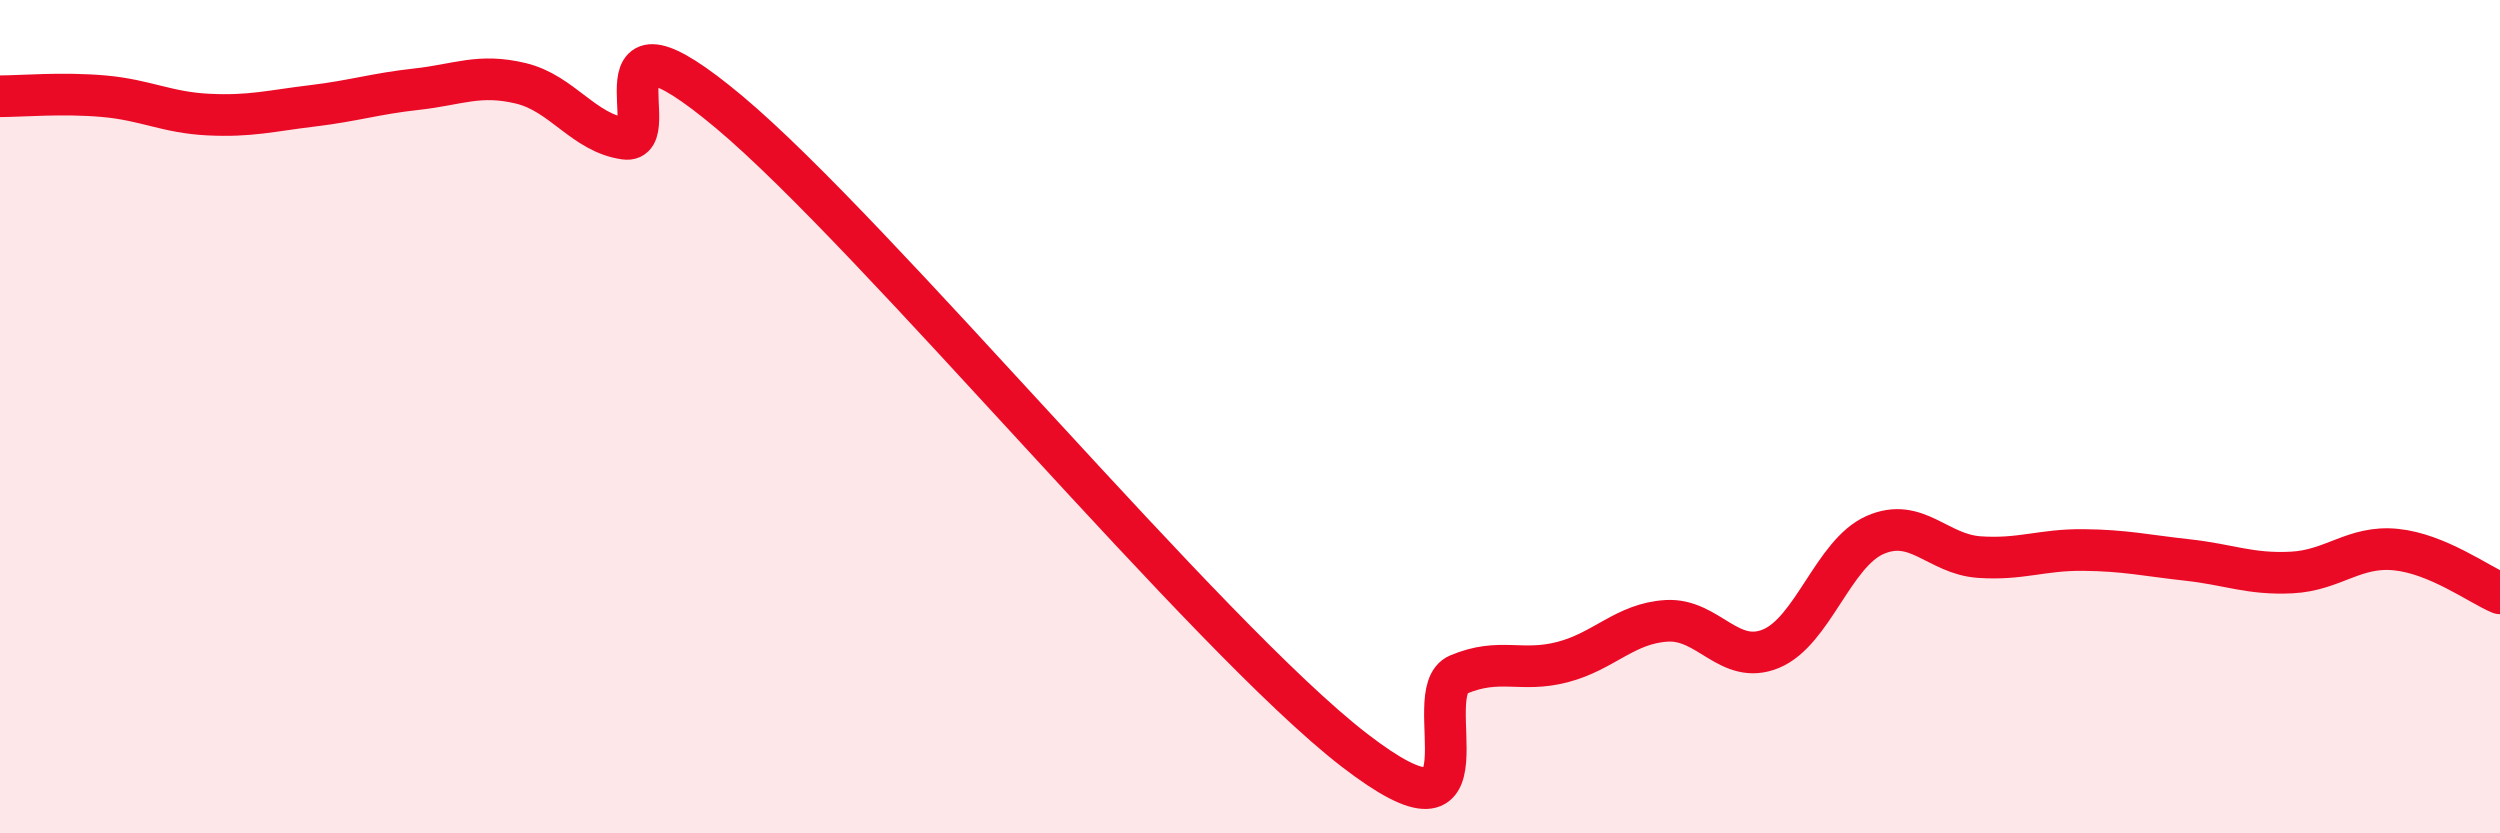
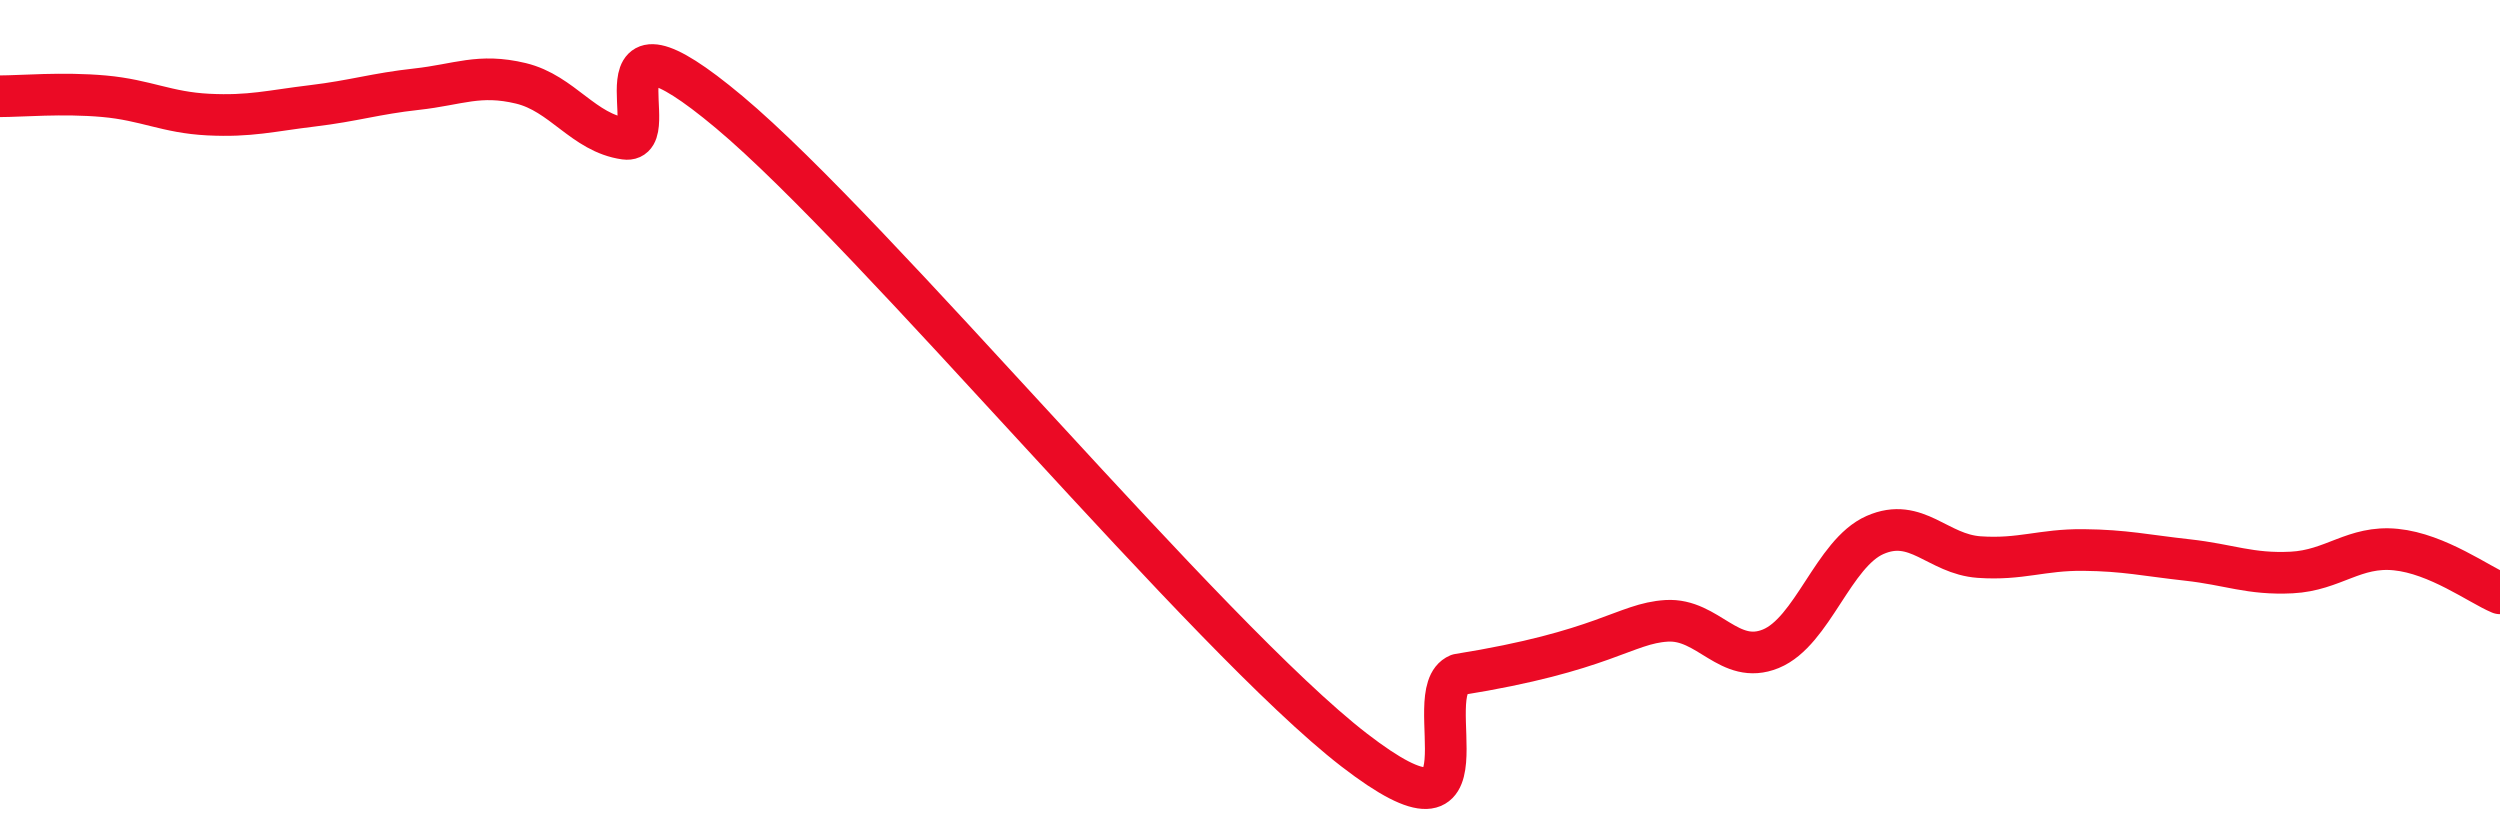
<svg xmlns="http://www.w3.org/2000/svg" width="60" height="20" viewBox="0 0 60 20">
-   <path d="M 0,2.31 C 0.5,2.31 1.5,2.22 2.5,2.31 C 3.5,2.4 4,2.7 5,2.75 C 6,2.8 6.5,2.66 7.5,2.54 C 8.5,2.42 9,2.25 10,2.14 C 11,2.03 11.5,1.76 12.5,2 C 13.5,2.24 14,3.19 15,3.33 C 16,3.47 14,-0.24 17.5,2.69 C 21,5.62 29,15.3 32.5,18 C 36,20.7 34,16.61 35,16.19 C 36,15.77 36.5,16.15 37.5,15.89 C 38.5,15.63 39,14.96 40,14.9 C 41,14.84 41.5,15.98 42.5,15.57 C 43.5,15.16 44,13.28 45,12.84 C 46,12.4 46.5,13.3 47.5,13.37 C 48.5,13.44 49,13.19 50,13.2 C 51,13.21 51.5,13.33 52.5,13.44 C 53.5,13.55 54,13.79 55,13.74 C 56,13.69 56.5,13.09 57.5,13.19 C 58.5,13.29 59.5,14.03 60,14.24L60 20L0 20Z" fill="#EB0A25" opacity="0.1" stroke-linecap="round" stroke-linejoin="round" />
-   <path d="M 0,2.31 C 0.5,2.31 1.5,2.22 2.5,2.31 C 3.5,2.4 4,2.7 5,2.75 C 6,2.8 6.5,2.66 7.5,2.54 C 8.5,2.42 9,2.25 10,2.14 C 11,2.03 11.5,1.76 12.5,2 C 13.5,2.24 14,3.19 15,3.33 C 16,3.47 14,-0.24 17.5,2.69 C 21,5.62 29,15.3 32.5,18 C 36,20.7 34,16.61 35,16.19 C 36,15.77 36.5,16.15 37.5,15.89 C 38.5,15.63 39,14.96 40,14.9 C 41,14.84 41.5,15.98 42.5,15.57 C 43.5,15.16 44,13.28 45,12.84 C 46,12.4 46.5,13.3 47.5,13.37 C 48.5,13.44 49,13.19 50,13.2 C 51,13.21 51.5,13.33 52.5,13.44 C 53.5,13.55 54,13.79 55,13.74 C 56,13.69 56.5,13.09 57.5,13.19 C 58.5,13.29 59.5,14.03 60,14.24" stroke="#EB0A25" stroke-width="1" fill="none" stroke-linecap="round" stroke-linejoin="round" />
+   <path d="M 0,2.31 C 0.5,2.31 1.5,2.22 2.5,2.31 C 3.5,2.4 4,2.7 5,2.75 C 6,2.8 6.5,2.66 7.5,2.54 C 8.5,2.42 9,2.25 10,2.14 C 11,2.03 11.5,1.76 12.5,2 C 13.5,2.24 14,3.19 15,3.33 C 16,3.47 14,-0.24 17.5,2.69 C 21,5.62 29,15.3 32.5,18 C 36,20.7 34,16.61 35,16.19 C 38.5,15.63 39,14.96 40,14.9 C 41,14.84 41.5,15.98 42.5,15.57 C 43.5,15.16 44,13.28 45,12.84 C 46,12.4 46.5,13.3 47.5,13.37 C 48.5,13.44 49,13.19 50,13.2 C 51,13.21 51.5,13.33 52.5,13.44 C 53.5,13.55 54,13.79 55,13.74 C 56,13.69 56.5,13.09 57.5,13.19 C 58.5,13.29 59.5,14.03 60,14.24" stroke="#EB0A25" stroke-width="1" fill="none" stroke-linecap="round" stroke-linejoin="round" />
</svg>